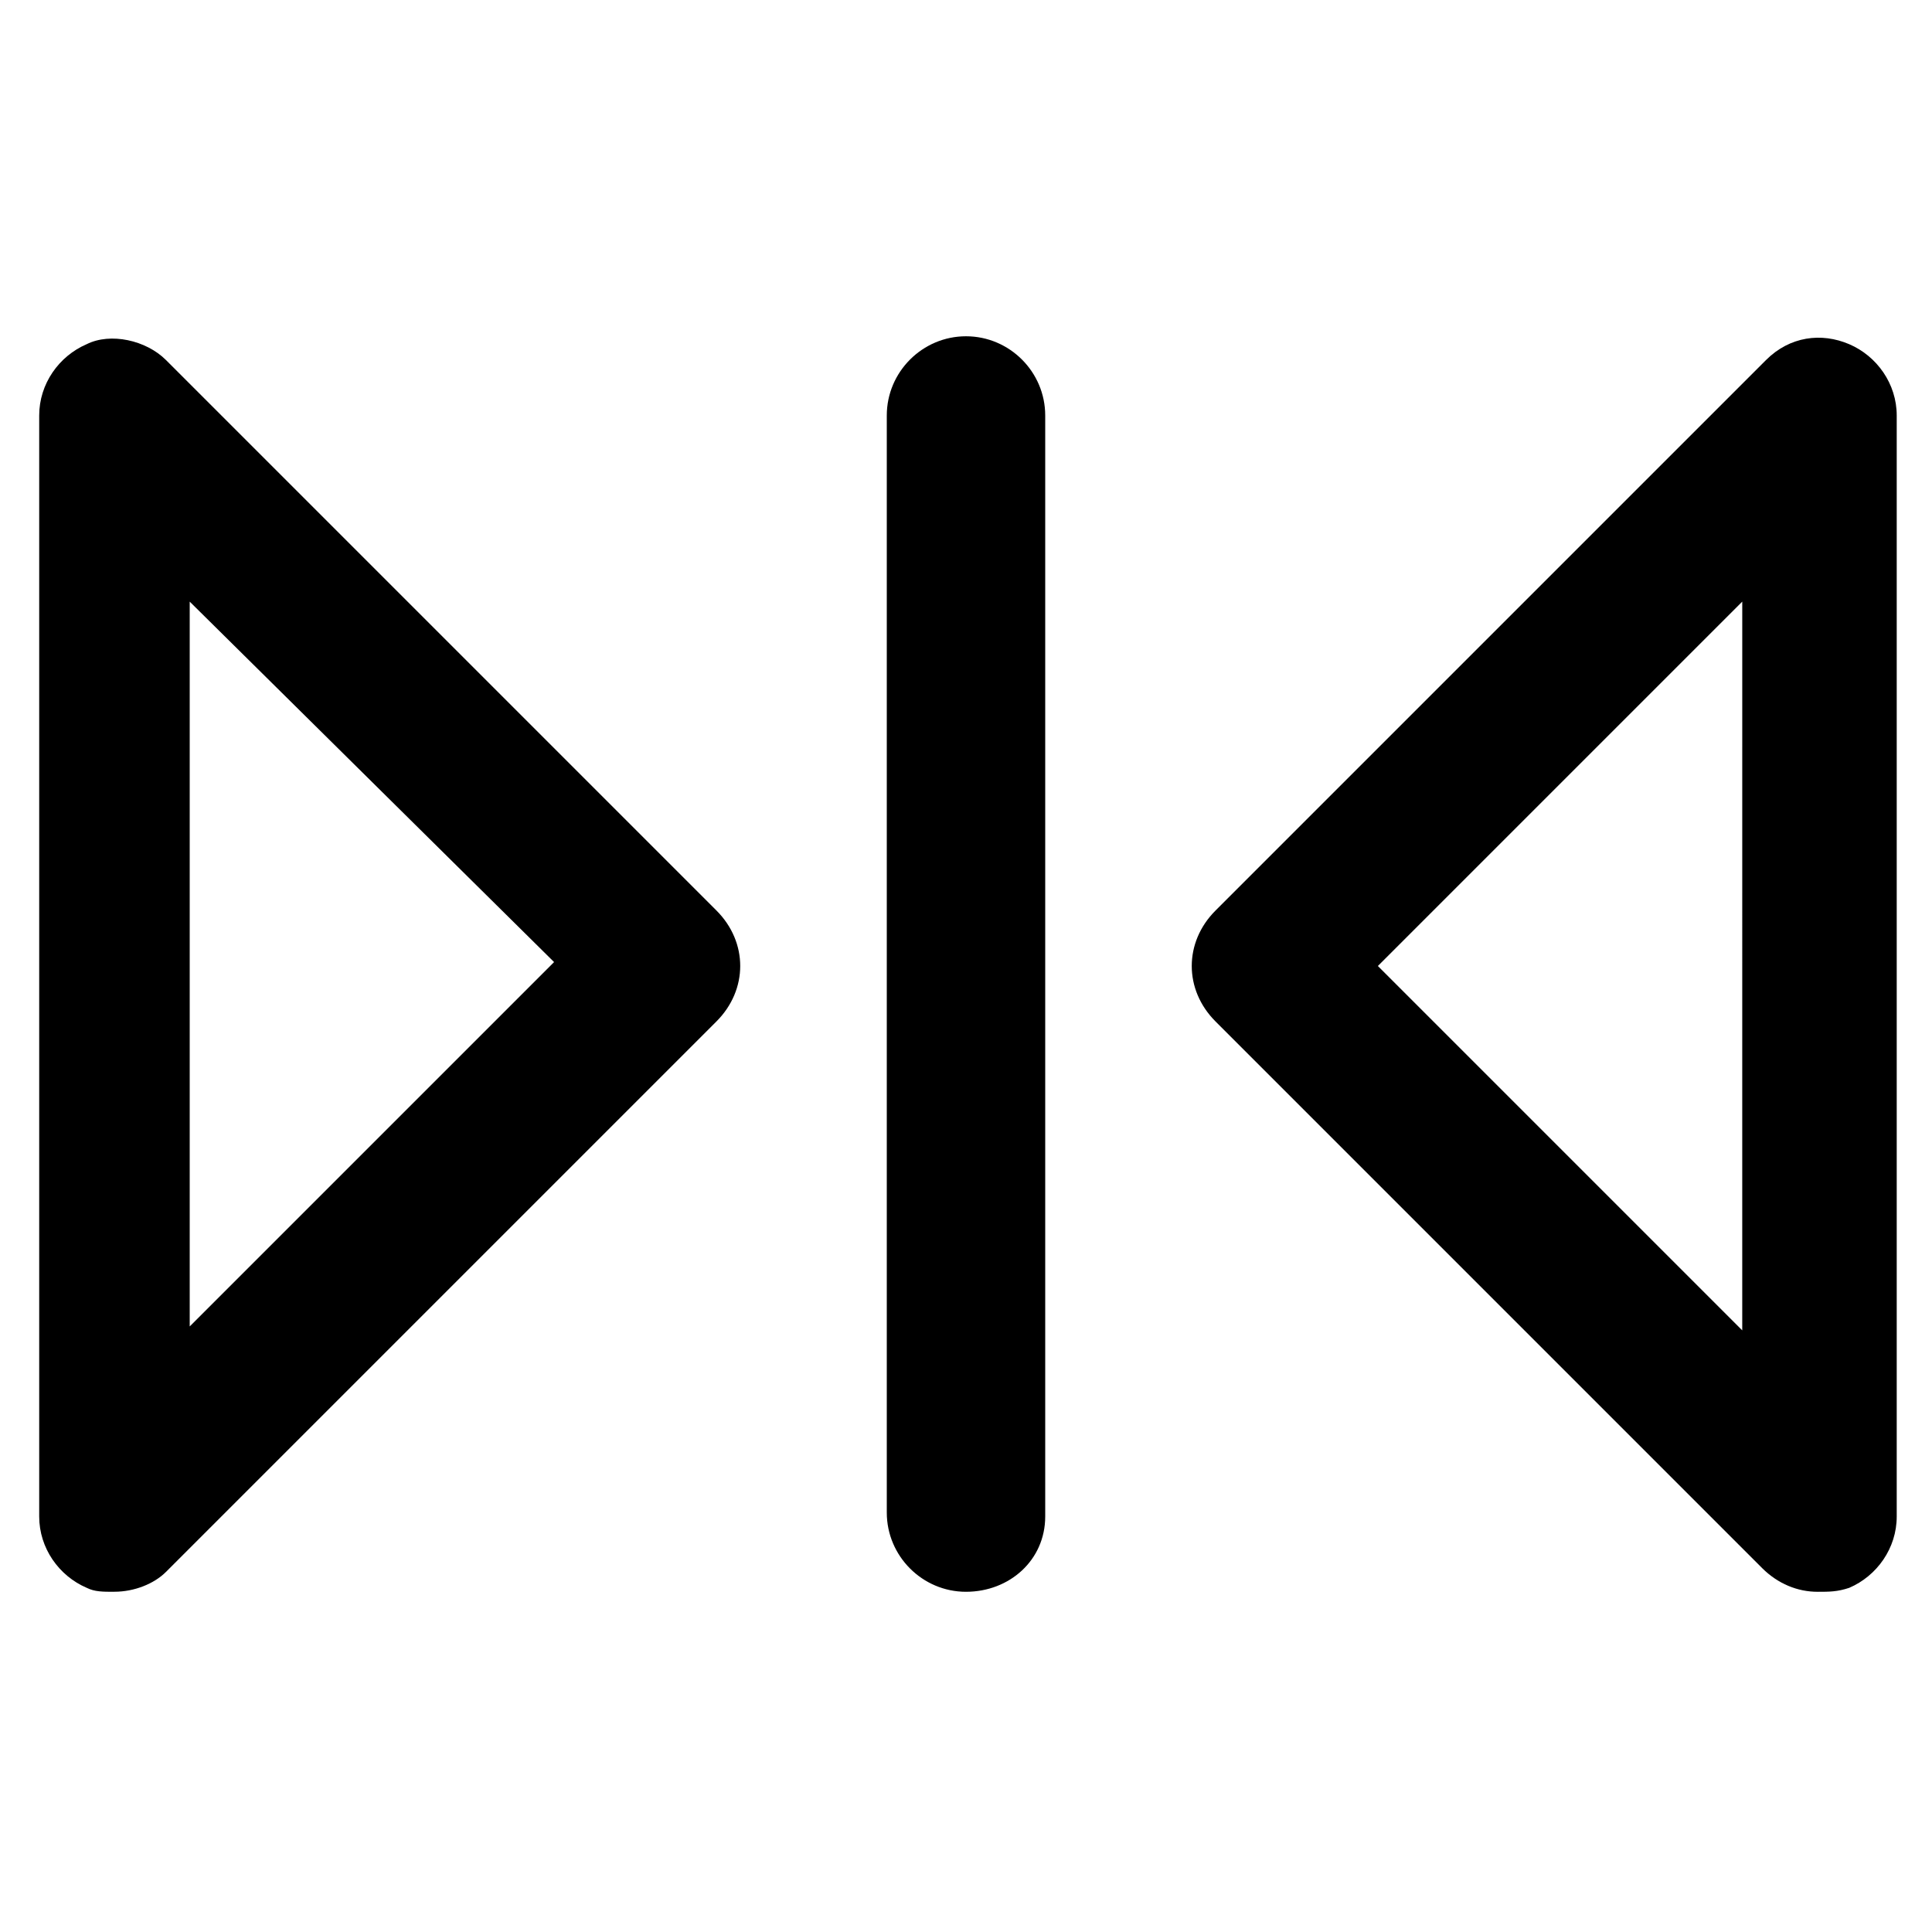
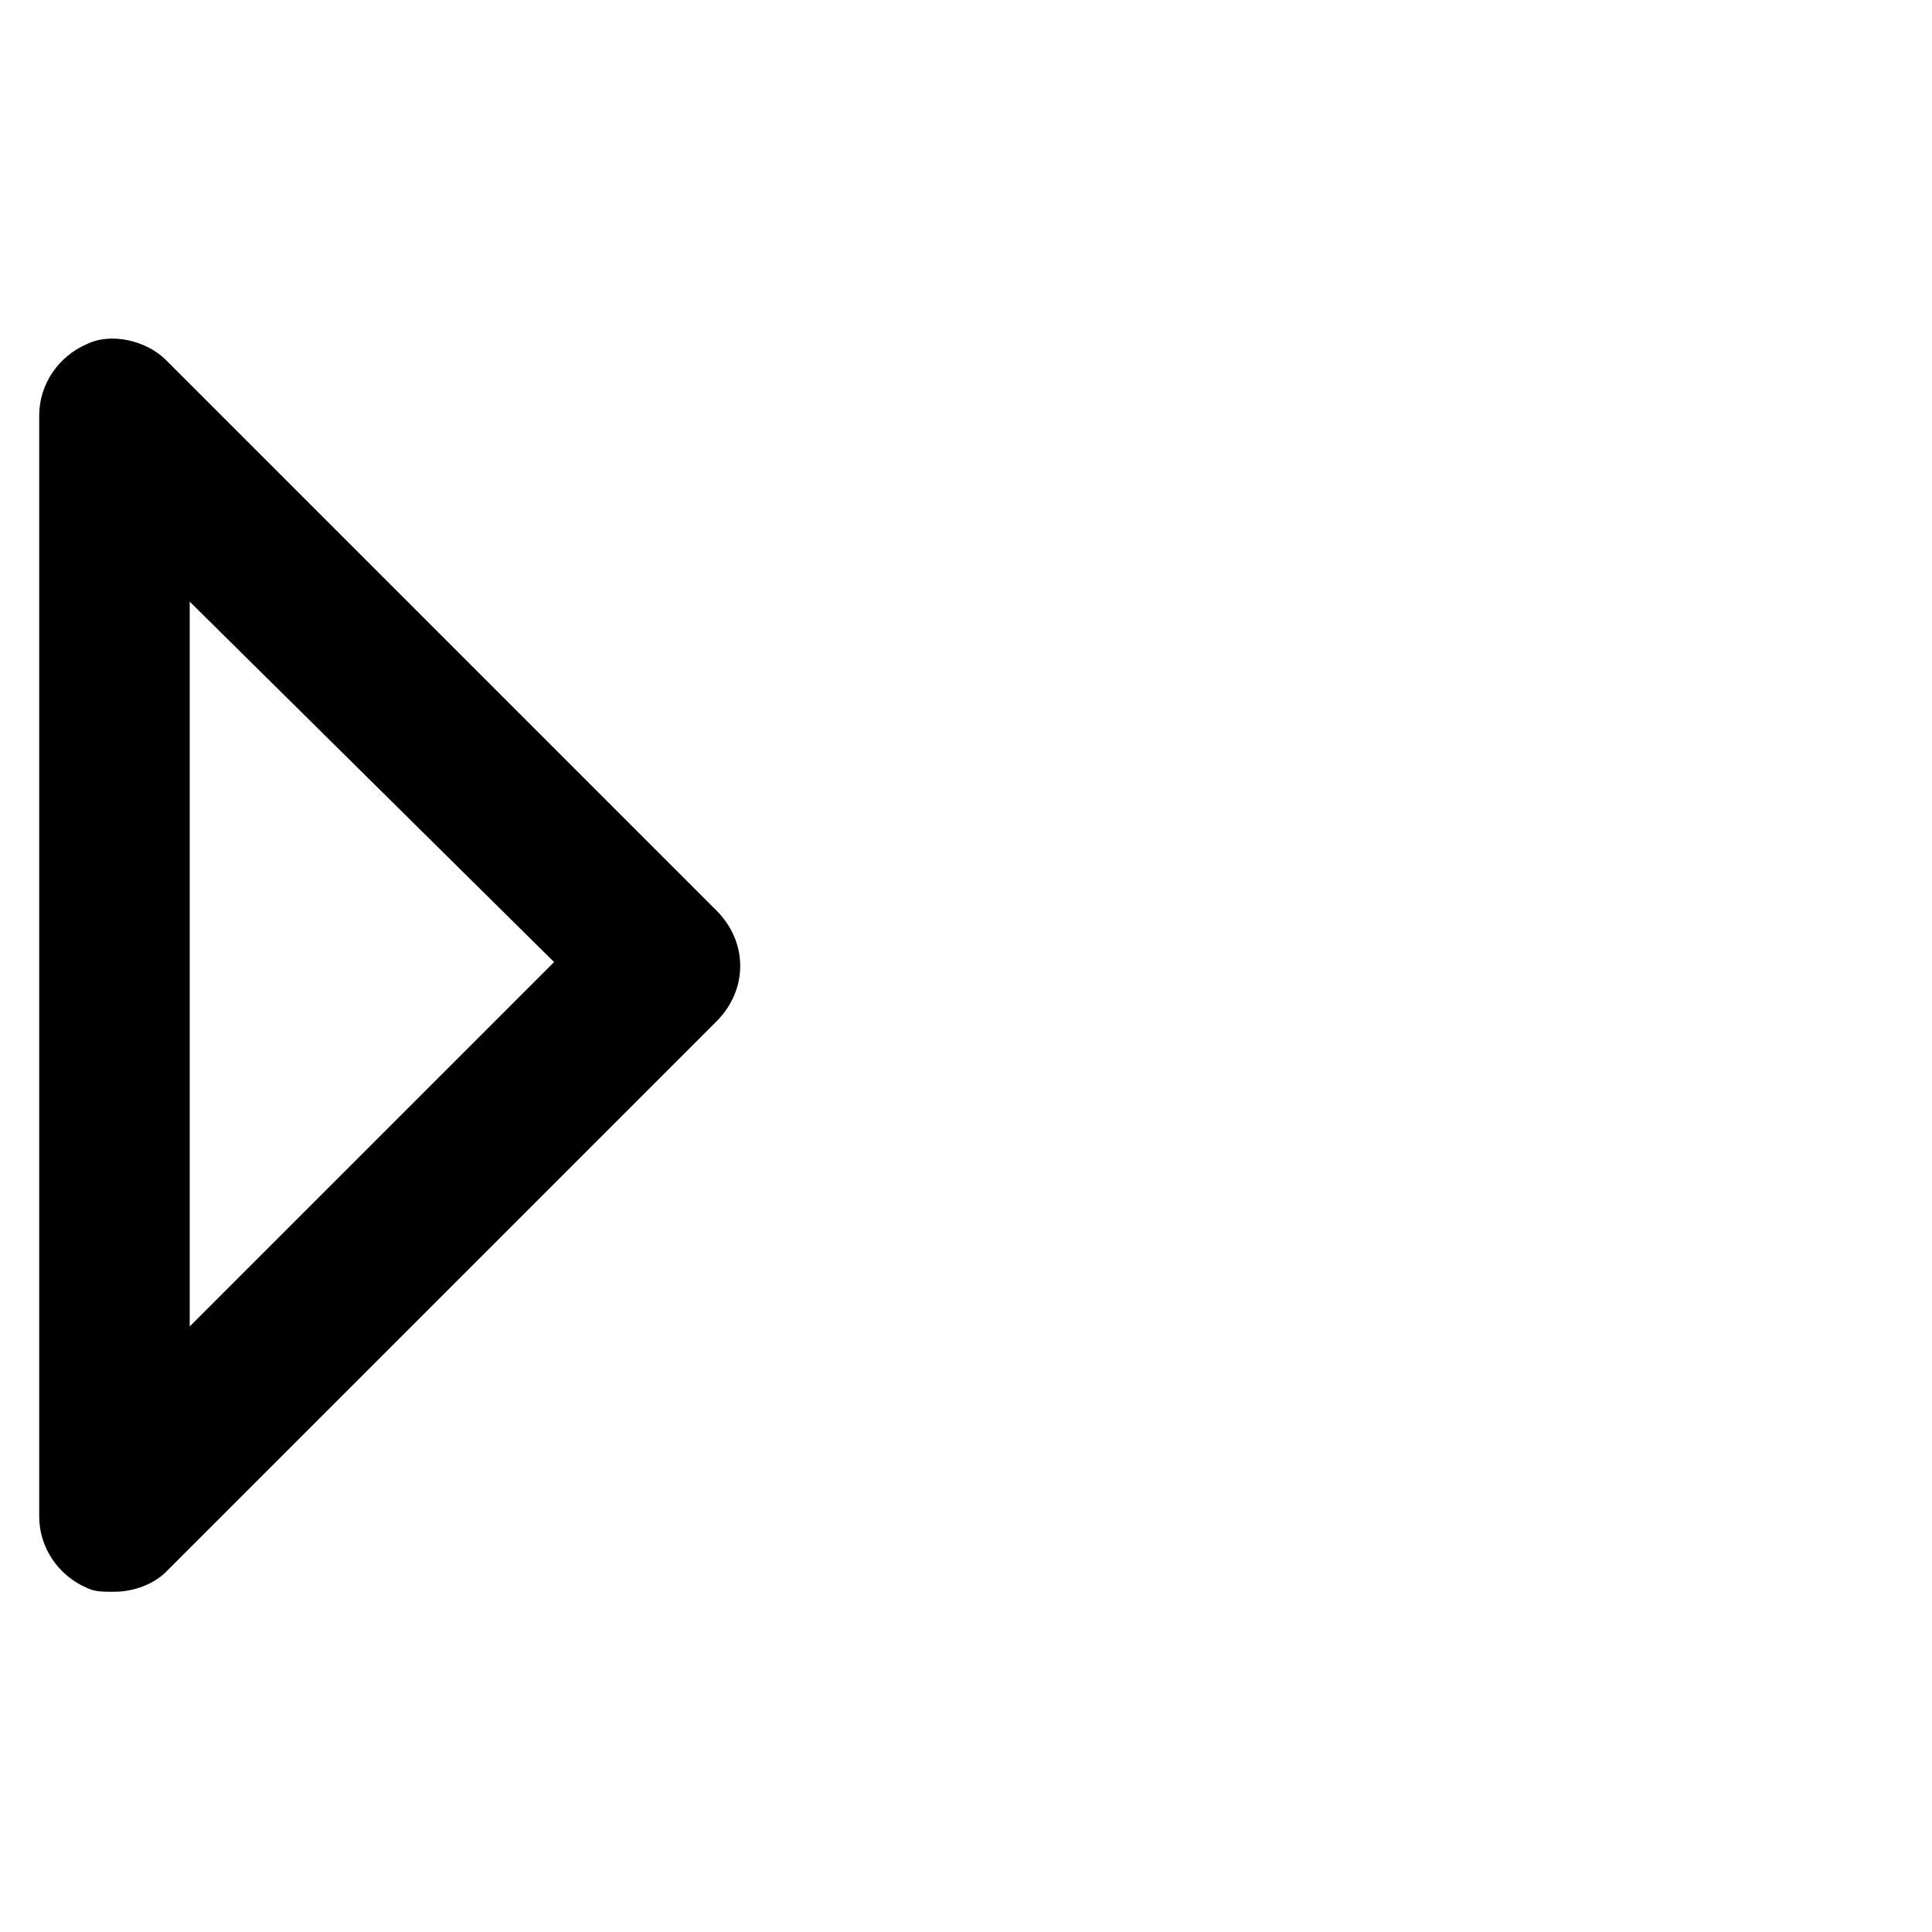
<svg xmlns="http://www.w3.org/2000/svg" fill="#000000" width="800px" height="800px" version="1.1" viewBox="144 144 512 512">
  <g>
-     <path d="m400 565.84c-11.547 0-20.992-9.445-20.992-20.992v-290.74c0-11.547 9.445-20.992 20.992-20.992s20.992 9.445 20.992 20.992v291.79c0 11.543-9.449 19.941-20.992 19.941z" />
-     <path d="m625.66 565.84c-5.246 0-10.496-2.098-14.695-6.297l-144.84-144.85c-8.398-8.398-8.398-20.992 0-29.391l145.89-145.89c6.297-6.297 14.695-7.348 22.043-4.199 7.348 3.148 12.594 10.496 12.594 18.895v291.79c0 8.398-5.246 15.742-12.594 18.895-3.152 1.047-5.25 1.047-8.398 1.047zm-116.51-165.84 96.562 96.562 0.004-193.13z" />
    <path d="m174.33 565.84c-3.148 0-5.246 0-7.348-1.051-7.348-3.148-12.594-10.496-12.594-18.895v-291.79c0-8.398 5.246-15.742 12.594-18.895 6.301-3.148 15.746-1.051 20.996 4.199l145.89 145.89c8.398 8.398 8.398 20.992 0 29.391l-145.89 145.89c-3.152 3.152-8.398 5.25-13.648 5.25zm19.945-262.4v192.08l96.562-96.562z" />
  </g>
</svg>